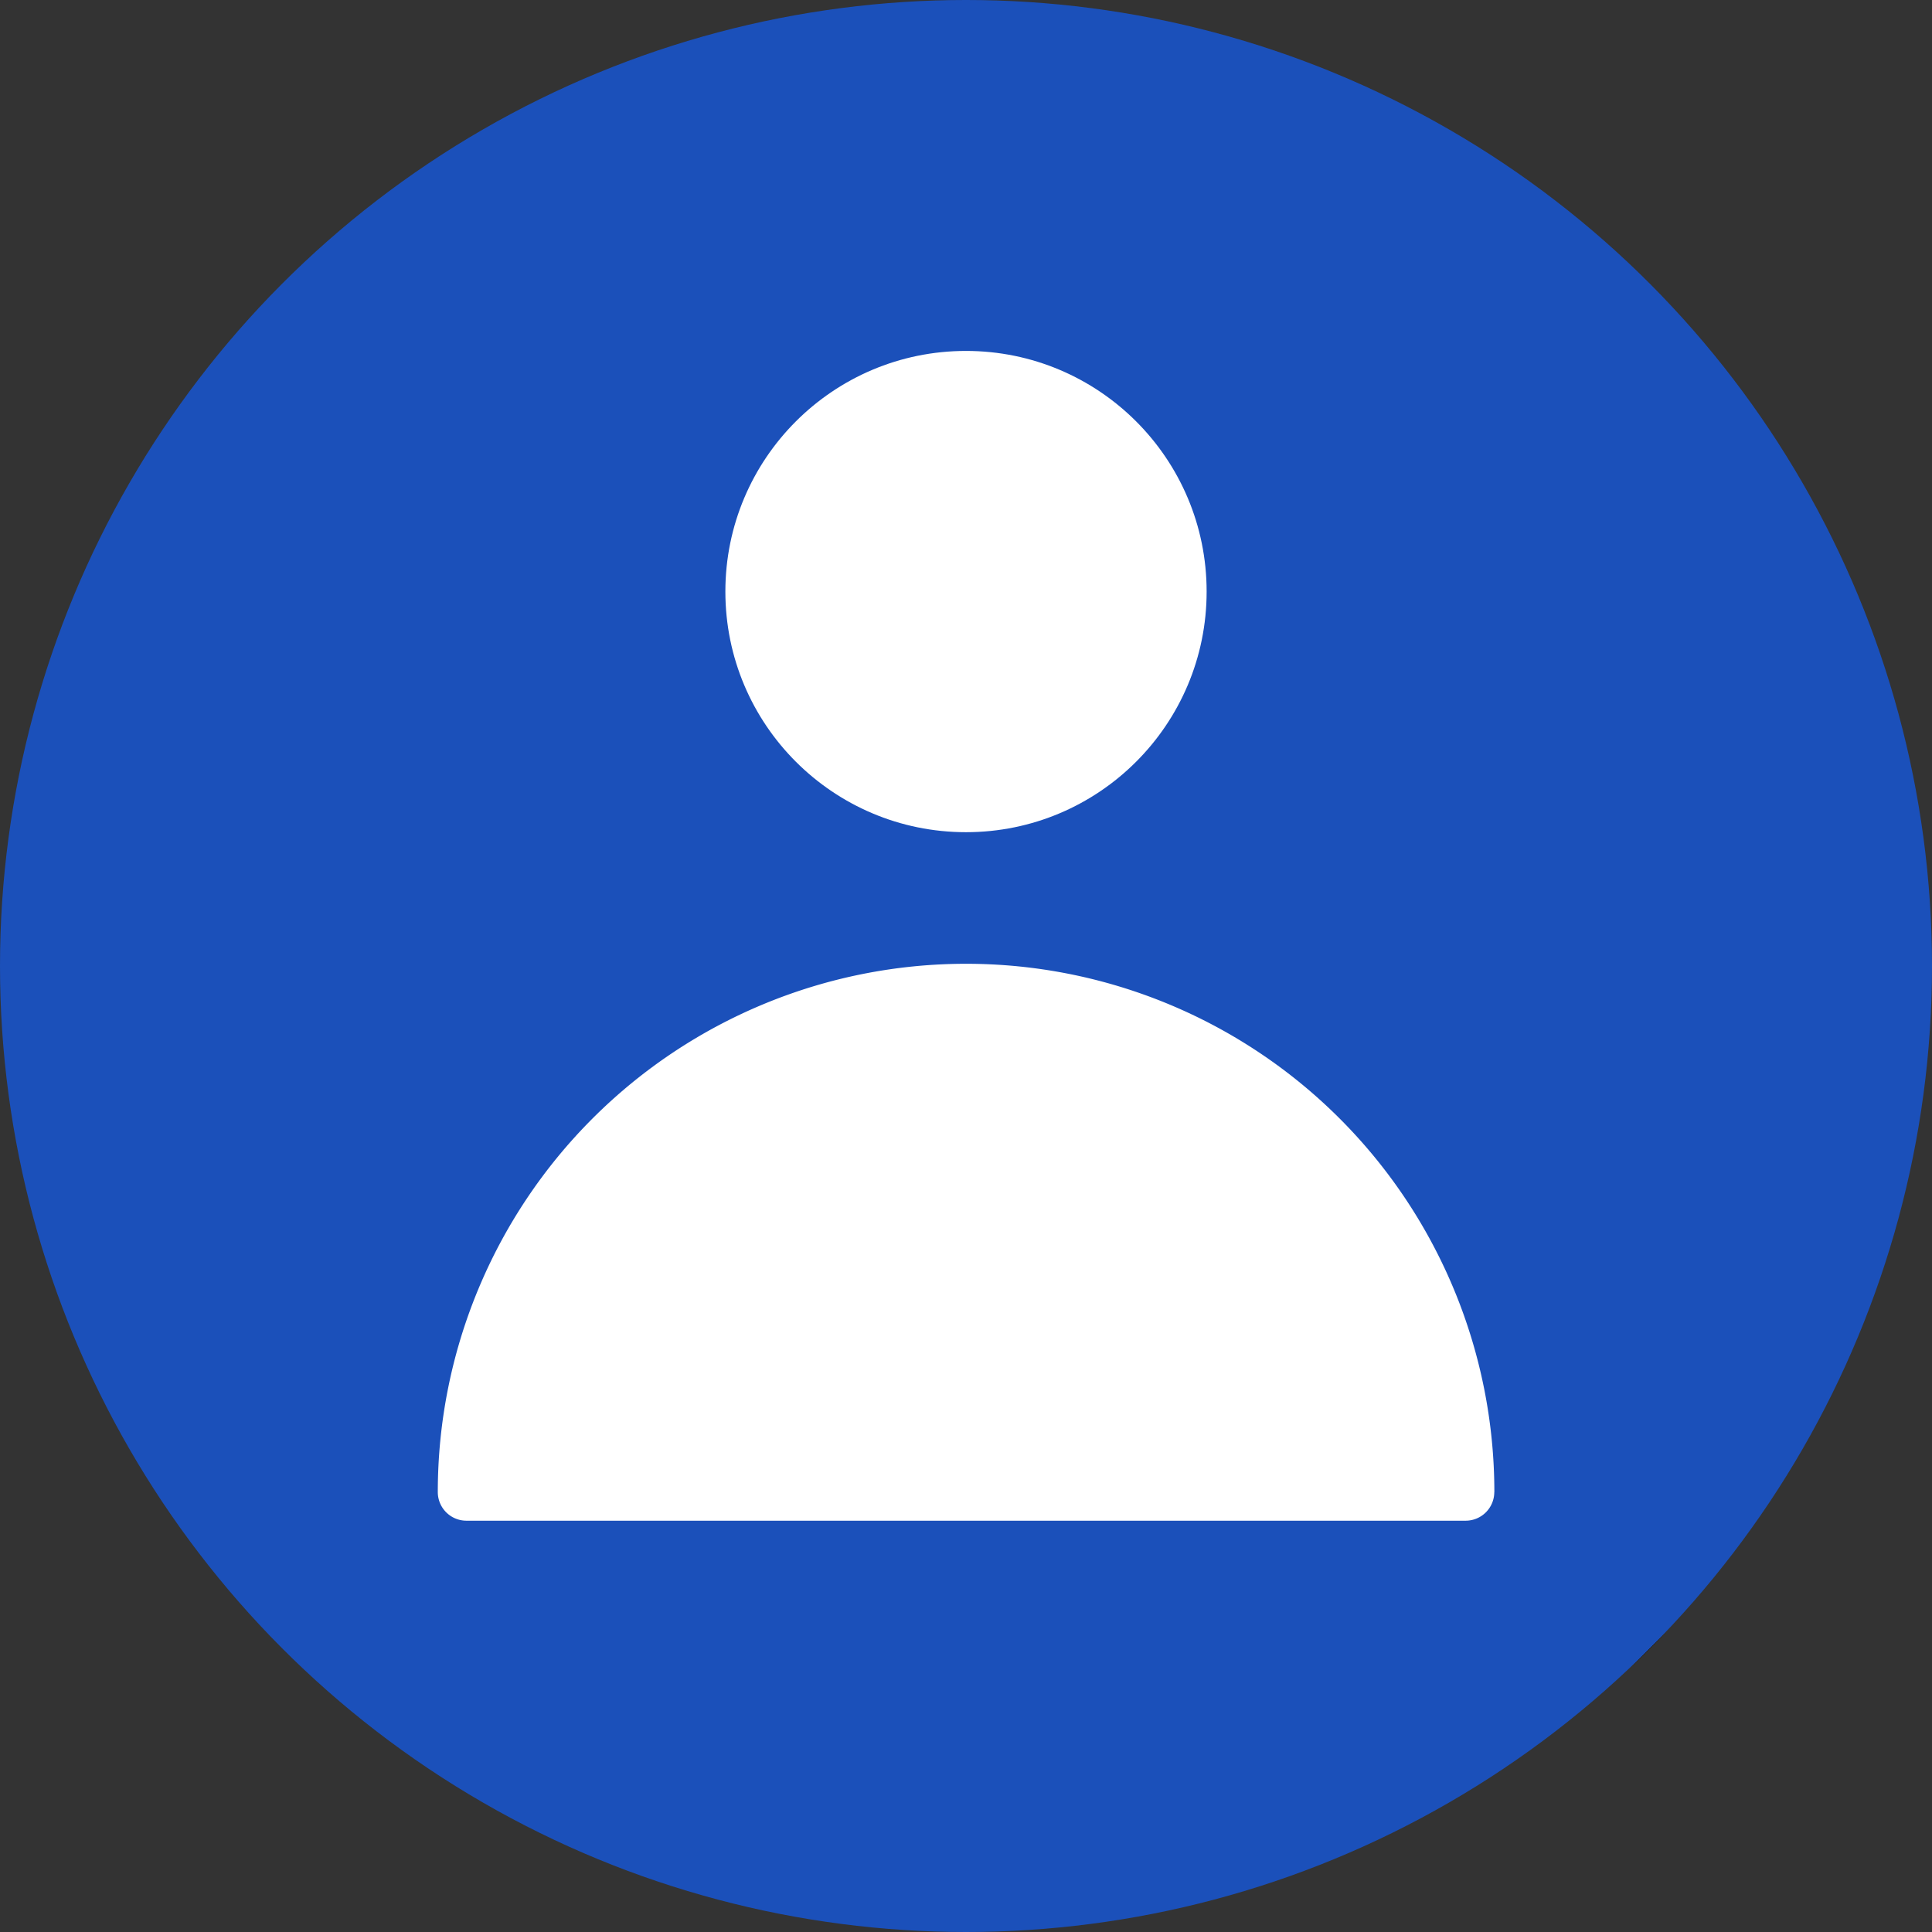
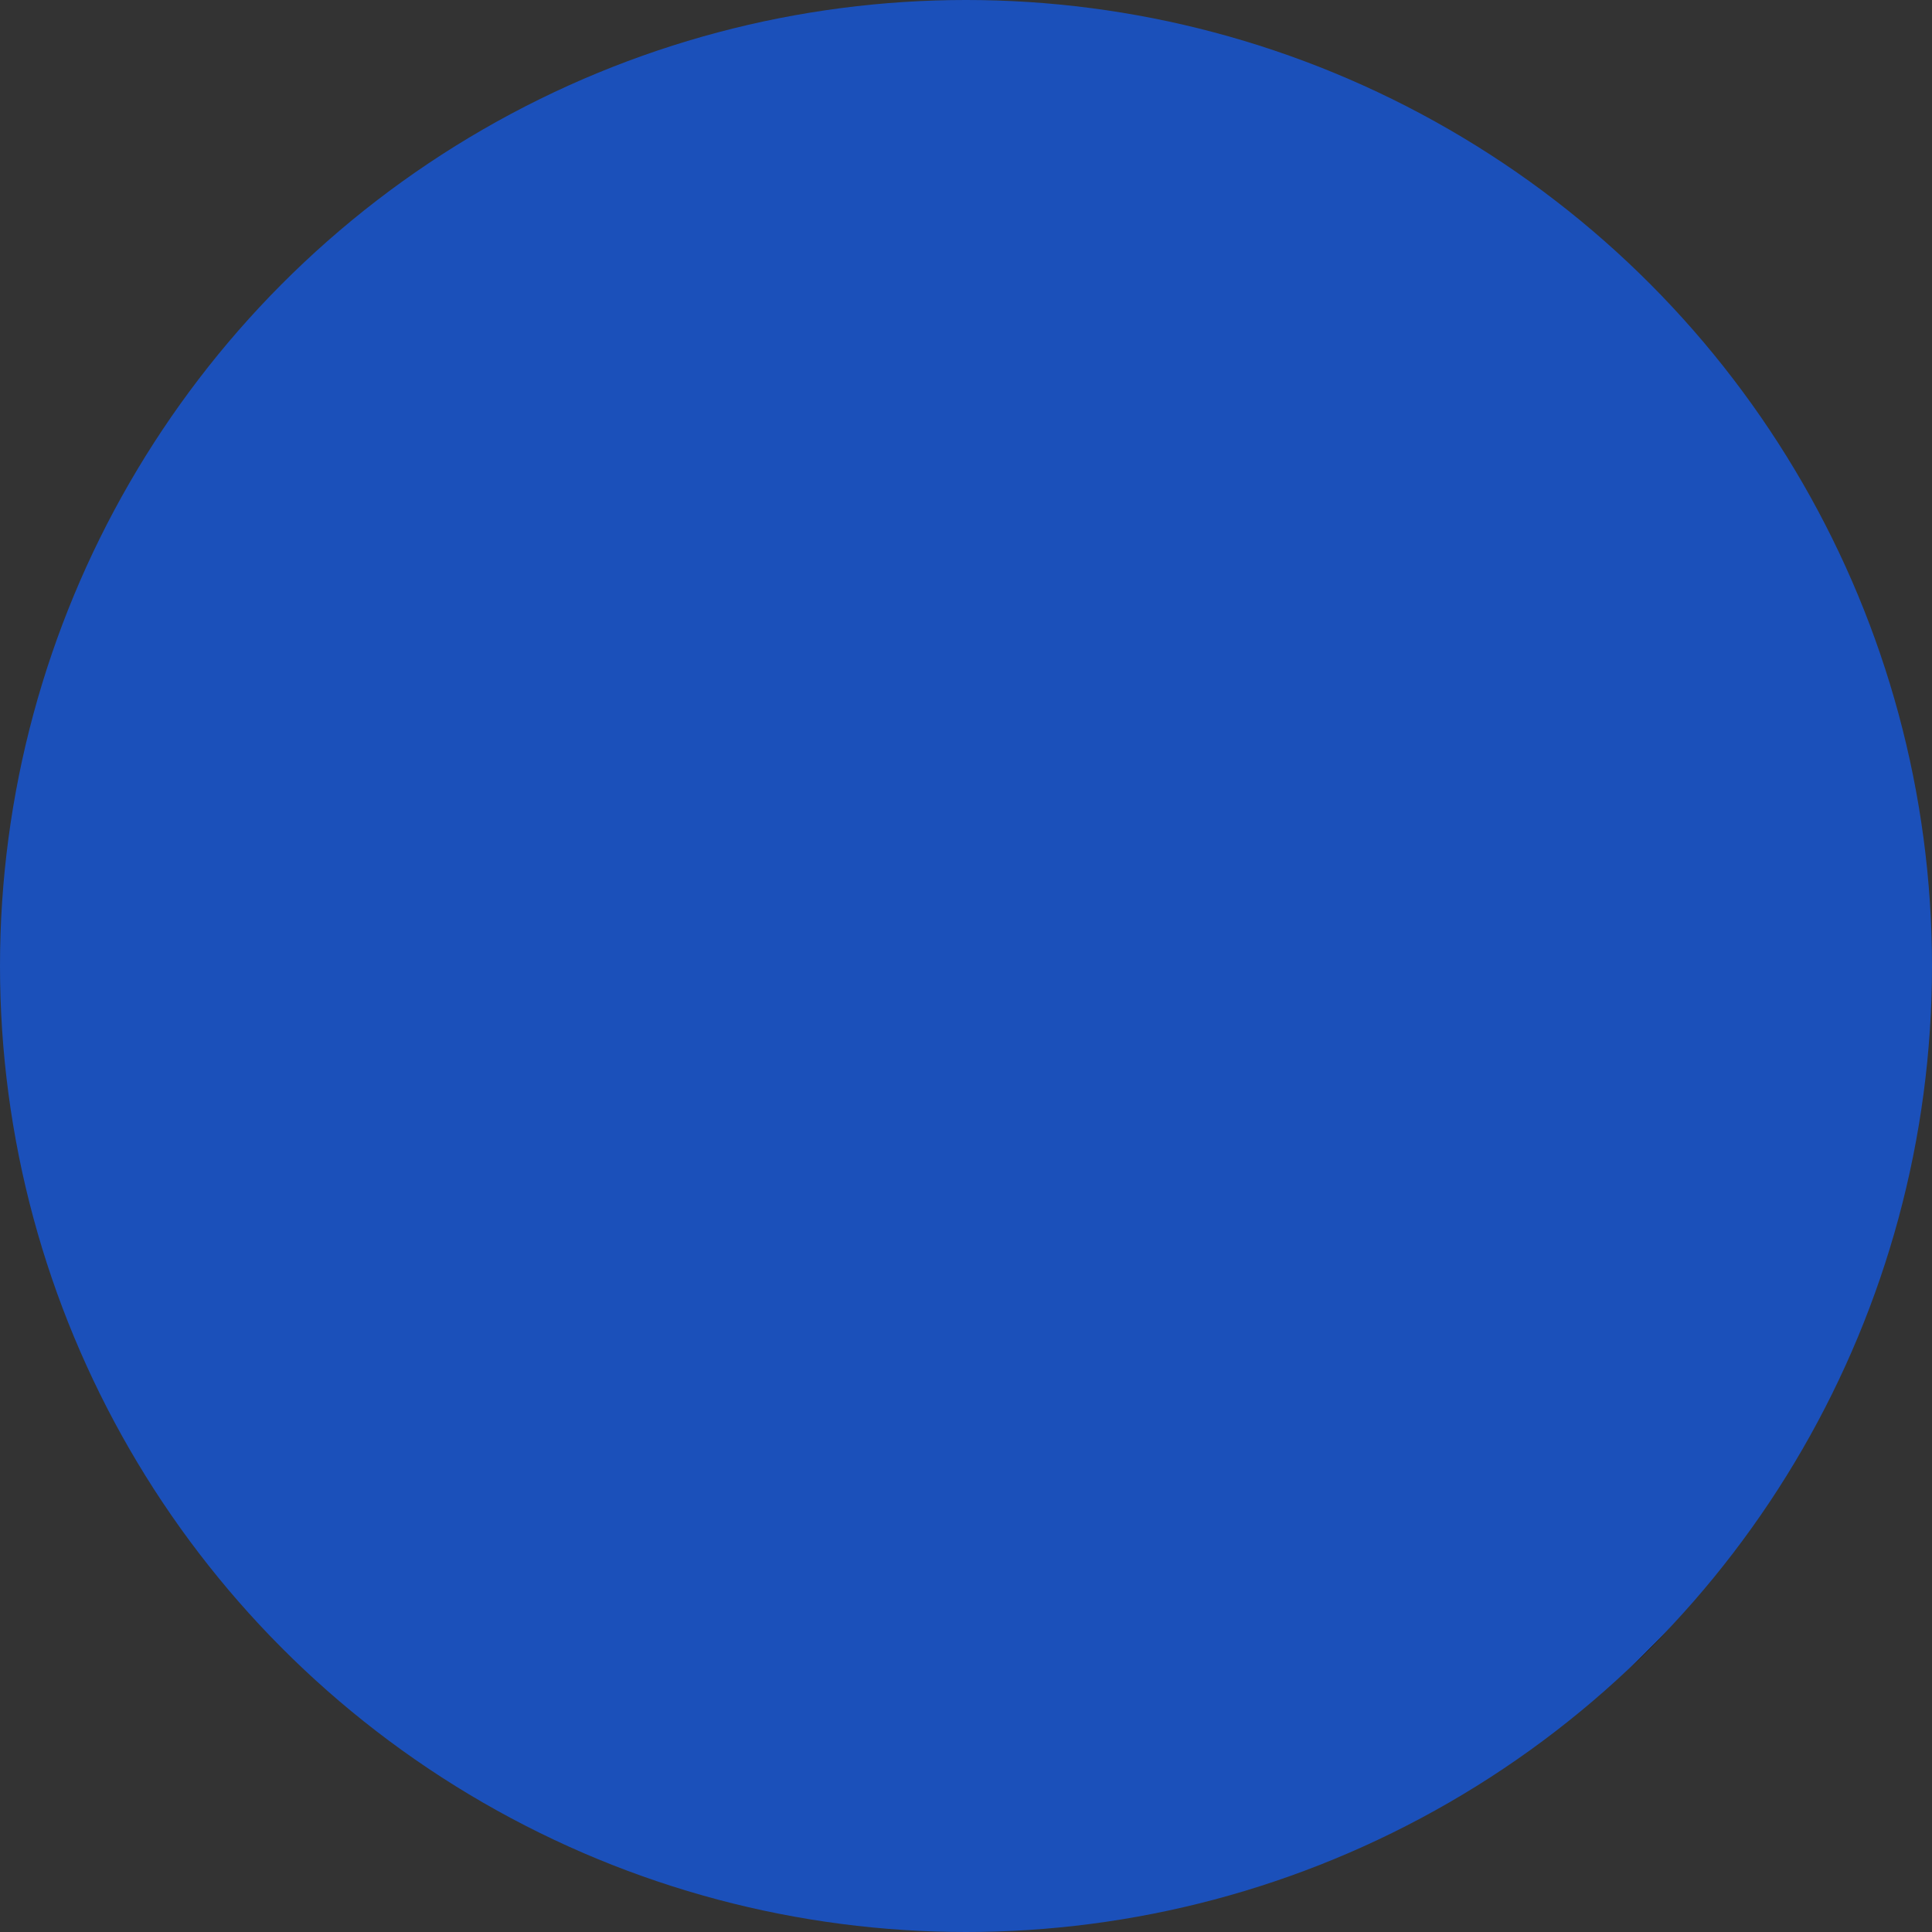
<svg xmlns="http://www.w3.org/2000/svg" xmlns:xlink="http://www.w3.org/1999/xlink" version="1.1" width="512" height="512" x="0" y="0" viewBox="0 0 512 512" style="enable-background:new 0 0 512 512" xml:space="preserve" class="">
  <rect x="0" y="0" width="512" height="512" fill="#333333" stroke="none" />
  <g>
    <linearGradient id="b" x1="74.98" x2="437.02" y1="74.98" y2="437.02" gradientUnits="userSpaceOnUse">
      <stop stop-opacity="1" stop-color="#1b50ba" offset="1" />
      <stop stop-opacity="1" stop-color="#f8676e" offset="1" />
      <stop stop-opacity="1" stop-color="#060203" offset="1" />
    </linearGradient>
    <linearGradient id="a" x1="256" x2="256" y1="255.42" y2="403" gradientUnits="userSpaceOnUse">
      <stop stop-opacity="1" stop-color="#ffffff" offset="1" />
      <stop stop-opacity="1" stop-color="#ffffff" offset="1" />
    </linearGradient>
    <linearGradient xlink:href="#a" id="c" x1="256" x2="256" y1="93" y2="220.54" />
    <g data-name="Layer 2">
      <g data-name="Layer copy 4">
        <g data-name="143">
          <circle cx="256" cy="256" r="256" fill="url(#b)" opacity="1" data-original="url(#b)" class="" />
-           <path fill="url(#a)" d="M396 395.41a7.59 7.59 0 0 1-7.59 7.59h-264.8a7.59 7.59 0 0 1-7.59-7.59 140 140 0 0 1 280 0z" opacity="1" data-original="url(#a)" class="" />
-           <circle cx="256" cy="156.77" r="63.77" fill="url(#c)" opacity="1" data-original="url(#c)" />
        </g>
      </g>
    </g>
  </g>
</svg>